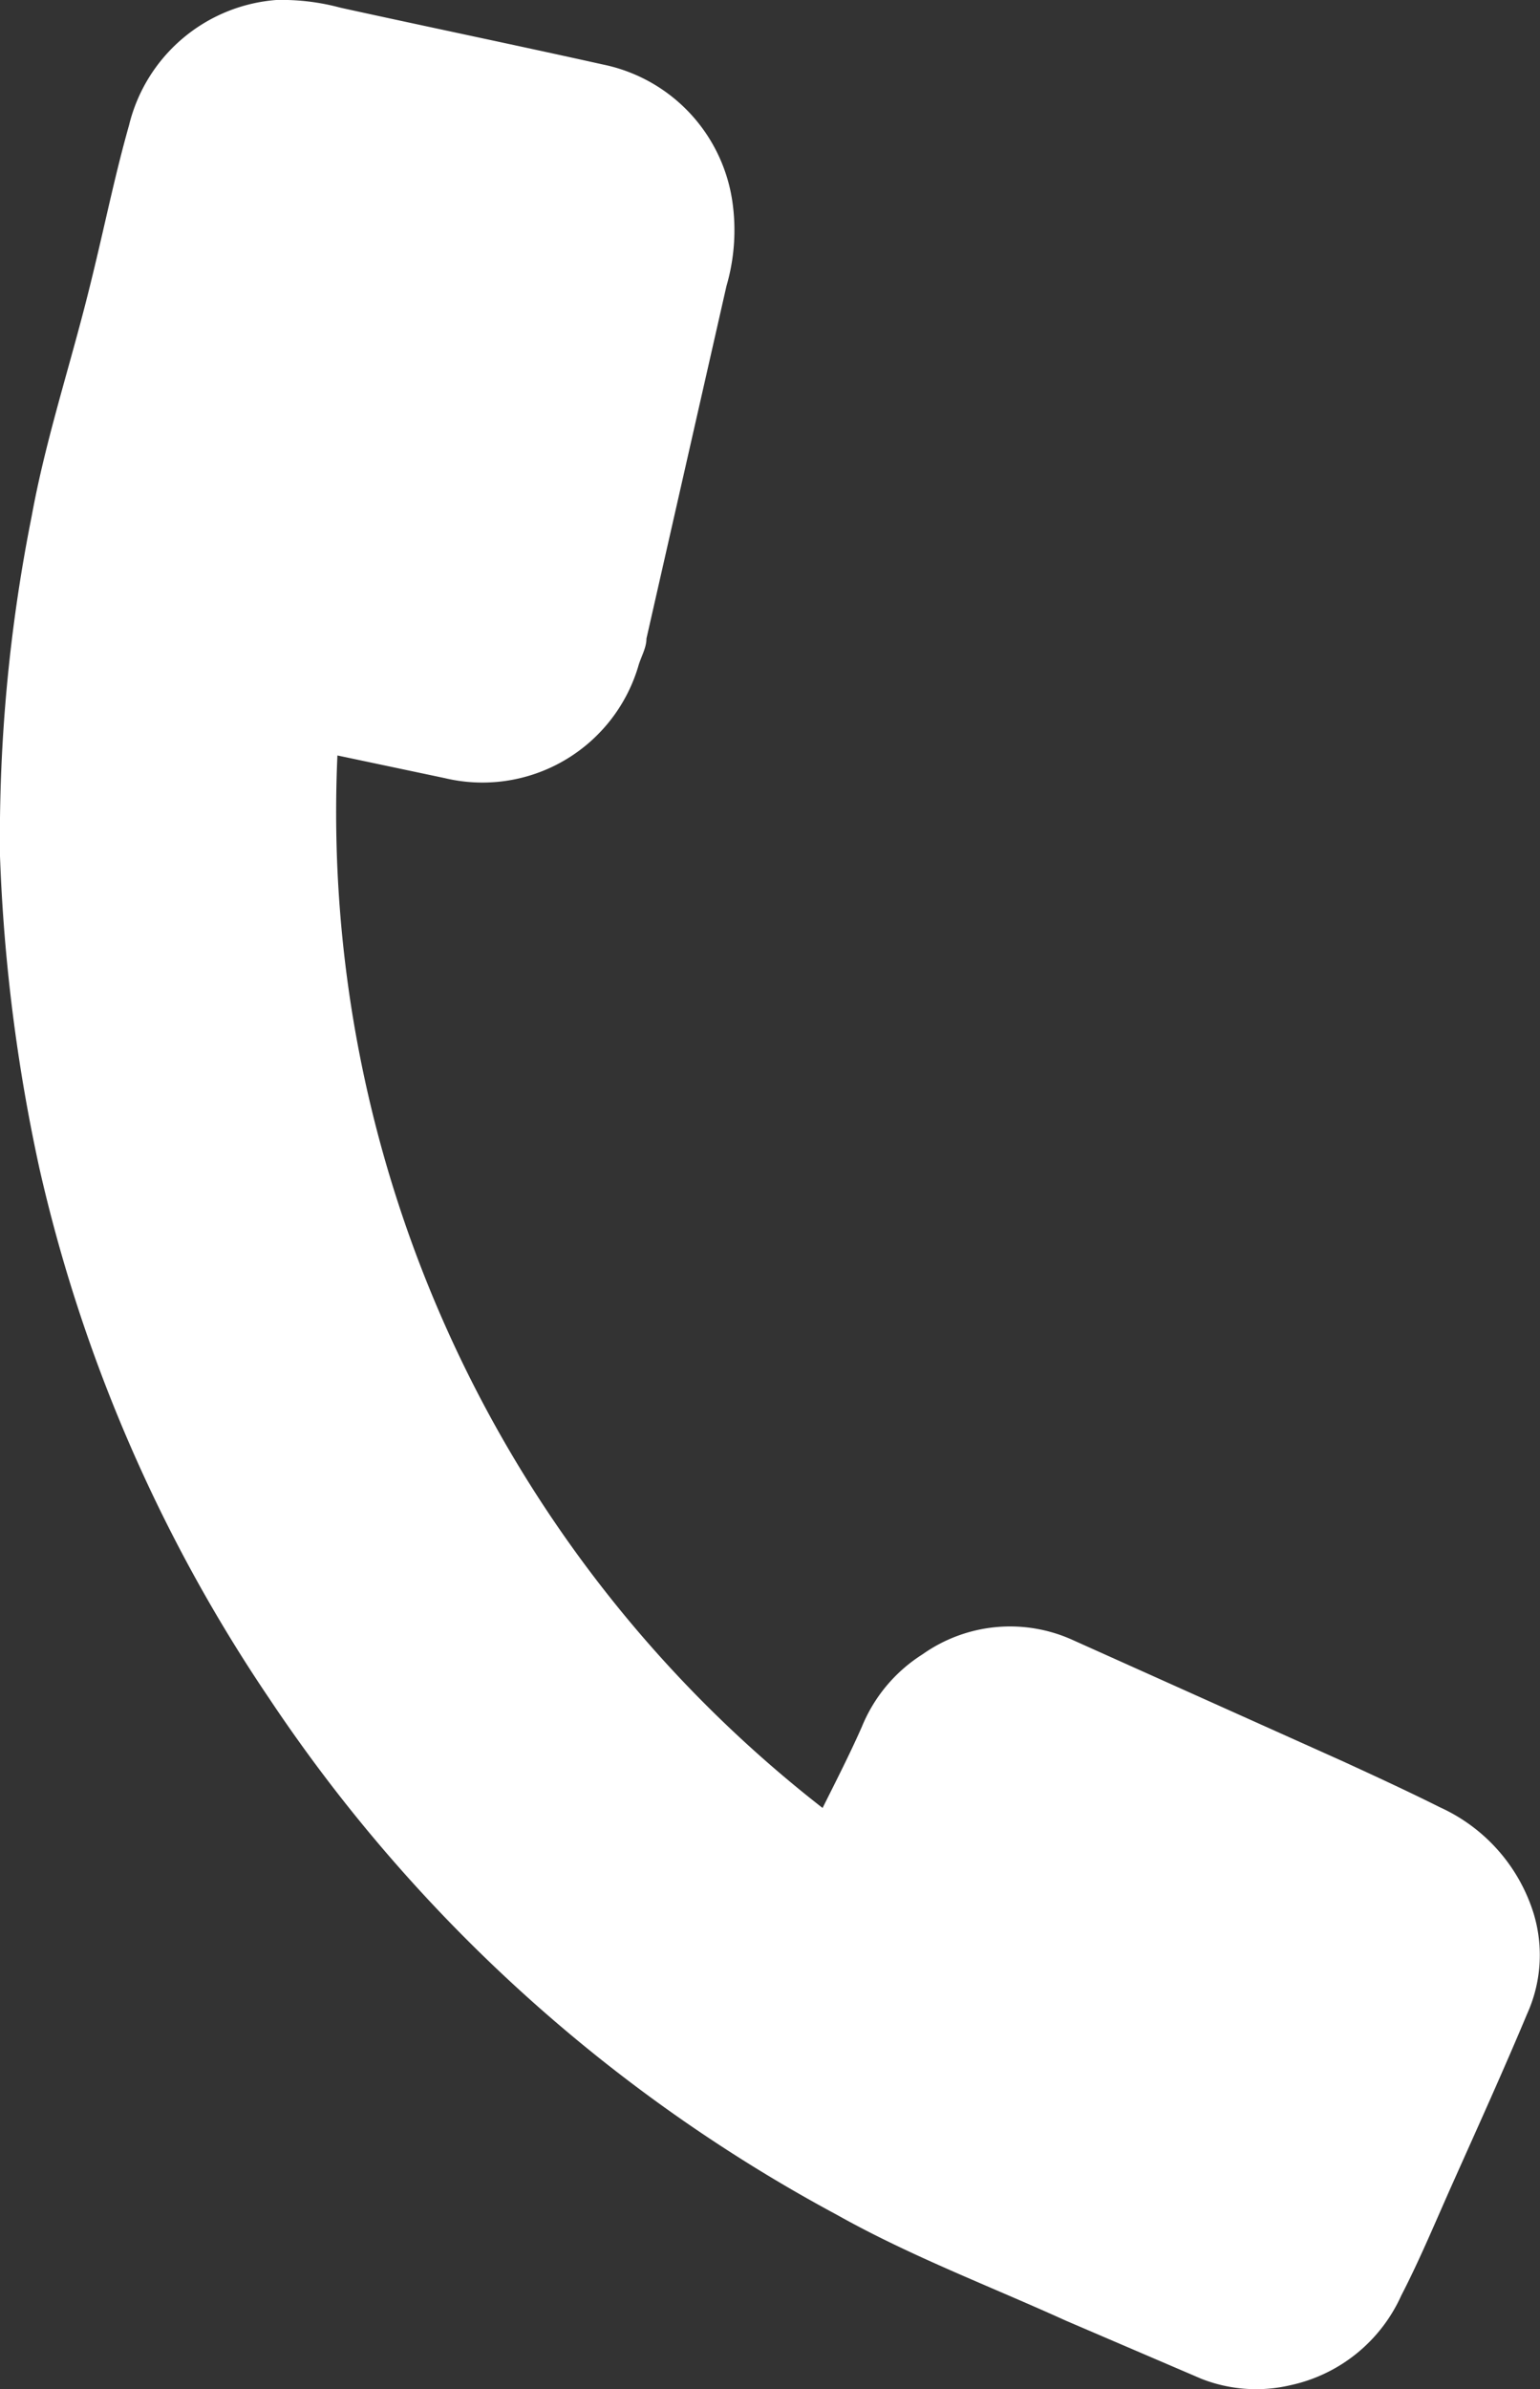
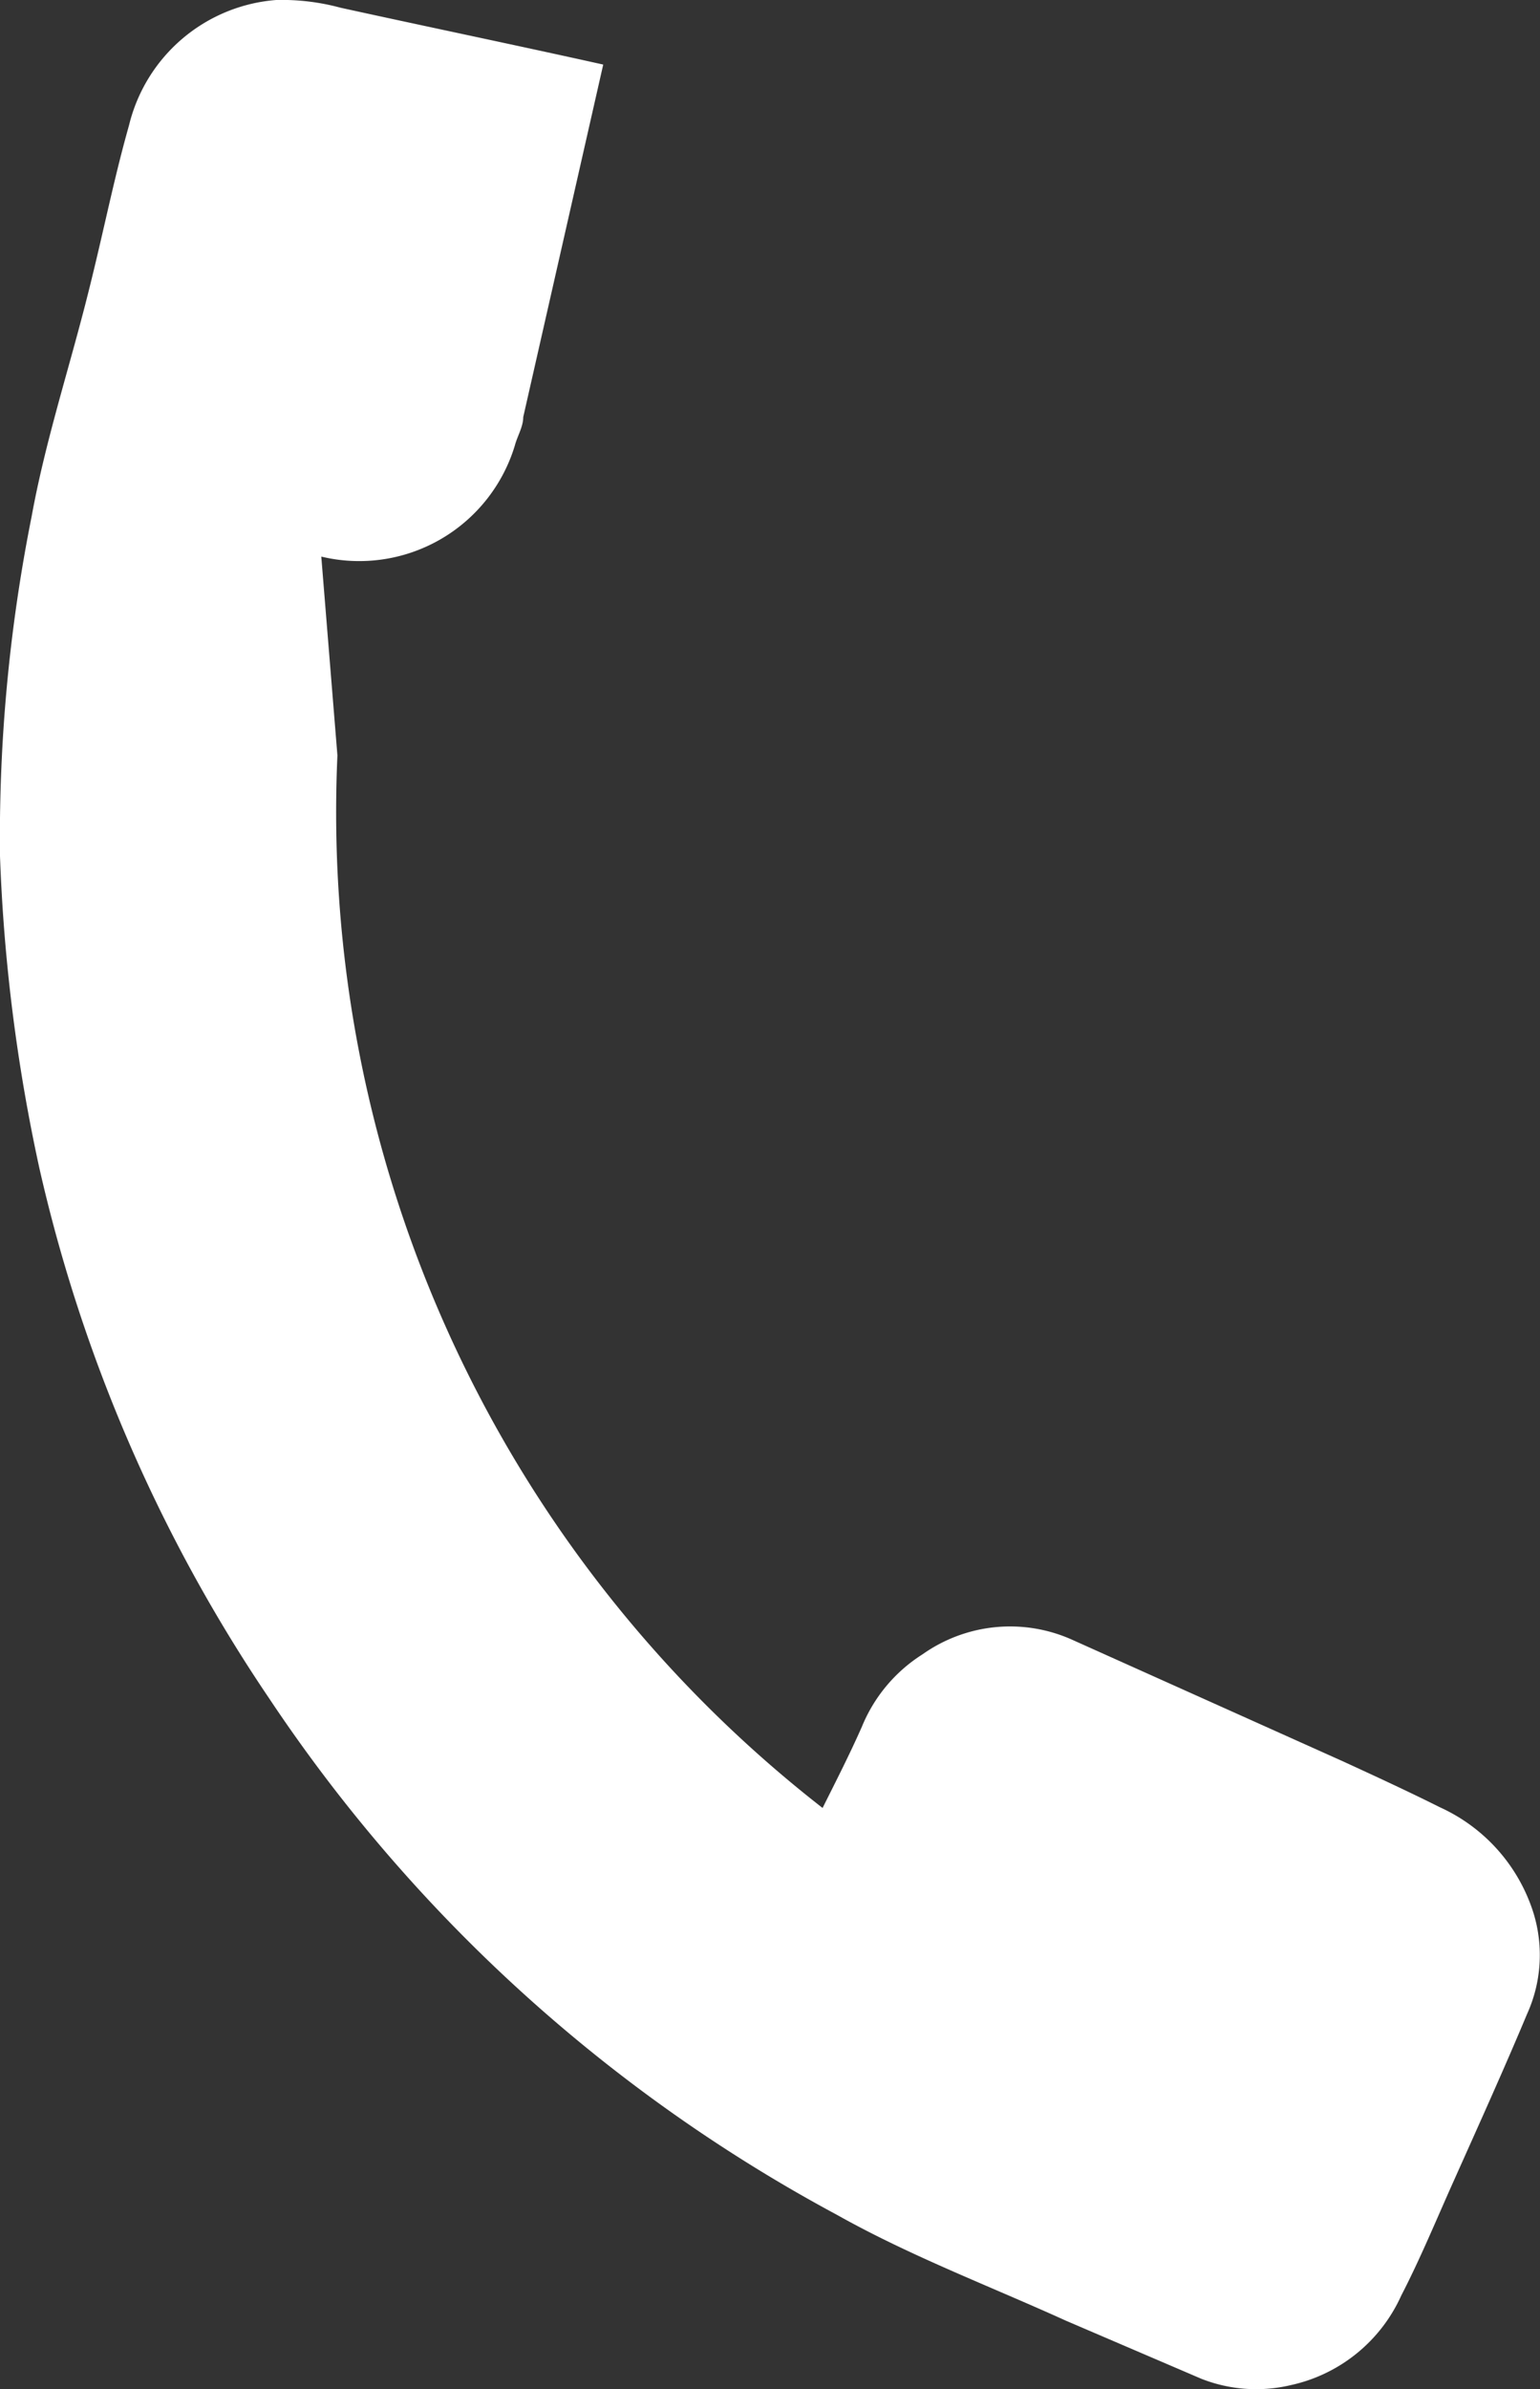
<svg xmlns="http://www.w3.org/2000/svg" viewBox="0 0 23.87 37">
  <rect x="0" y="0" width="23.87" height="37" fill="#333333" stroke="none" />
  <defs>
    <style>.cls-1{fill:#fff;}</style>
  </defs>
  <title>Asset 13</title>
  <g id="Layer_2" data-name="Layer 2">
    <g id="レイヤー_3" data-name="レイヤー 3">
-       <path class="cls-1" d="M5.23,11.7A19.54,19.54,0,0,0,12.75,28c.21-.42.42-.83.61-1.26a2.4,2.4,0,0,1,.94-1.12,2.35,2.35,0,0,1,2.33-.22l4.19,1.88c.5.23,1,.46,1.5.71a2.68,2.68,0,0,1,1.45,1.64,2.21,2.21,0,0,1-.1,1.56c-.36.86-.75,1.72-1.13,2.57-.27.6-.52,1.21-.82,1.79A2.45,2.45,0,0,1,20,36.94a2.32,2.32,0,0,1-1.38-.1l-2.1-.9c-1.19-.54-2.41-1-3.55-1.64a24.49,24.49,0,0,1-8.8-8A24.17,24.17,0,0,1,.61,18.09,27.14,27.14,0,0,1,0,13.26,25.34,25.34,0,0,1,.49,8c.2-1.1.54-2.16.82-3.24S1.74,2.86,2,1.94A2.55,2.55,0,0,1,4.28,0a3.49,3.49,0,0,1,1,.12C6.65.42,8,.7,9.35,1a2.54,2.54,0,0,1,2,2.11,3.09,3.09,0,0,1-.09,1.32q-.62,2.73-1.24,5.46c0,.15-.09.29-.13.44a2.52,2.52,0,0,1-3,1.72Z" />
+       <path class="cls-1" d="M5.23,11.7A19.54,19.54,0,0,0,12.75,28c.21-.42.42-.83.61-1.26a2.4,2.4,0,0,1,.94-1.12,2.35,2.35,0,0,1,2.33-.22l4.19,1.88c.5.23,1,.46,1.5.71a2.68,2.68,0,0,1,1.45,1.64,2.21,2.21,0,0,1-.1,1.56c-.36.86-.75,1.72-1.13,2.57-.27.6-.52,1.21-.82,1.79A2.45,2.45,0,0,1,20,36.94a2.32,2.32,0,0,1-1.38-.1l-2.1-.9c-1.19-.54-2.41-1-3.55-1.64a24.49,24.49,0,0,1-8.8-8A24.17,24.17,0,0,1,.61,18.09,27.14,27.14,0,0,1,0,13.26,25.34,25.34,0,0,1,.49,8c.2-1.1.54-2.16.82-3.24S1.74,2.86,2,1.94A2.55,2.55,0,0,1,4.28,0a3.49,3.49,0,0,1,1,.12C6.65.42,8,.7,9.35,1q-.62,2.73-1.24,5.46c0,.15-.09.29-.13.44a2.52,2.52,0,0,1-3,1.72Z" />
    </g>
  </g>
</svg>